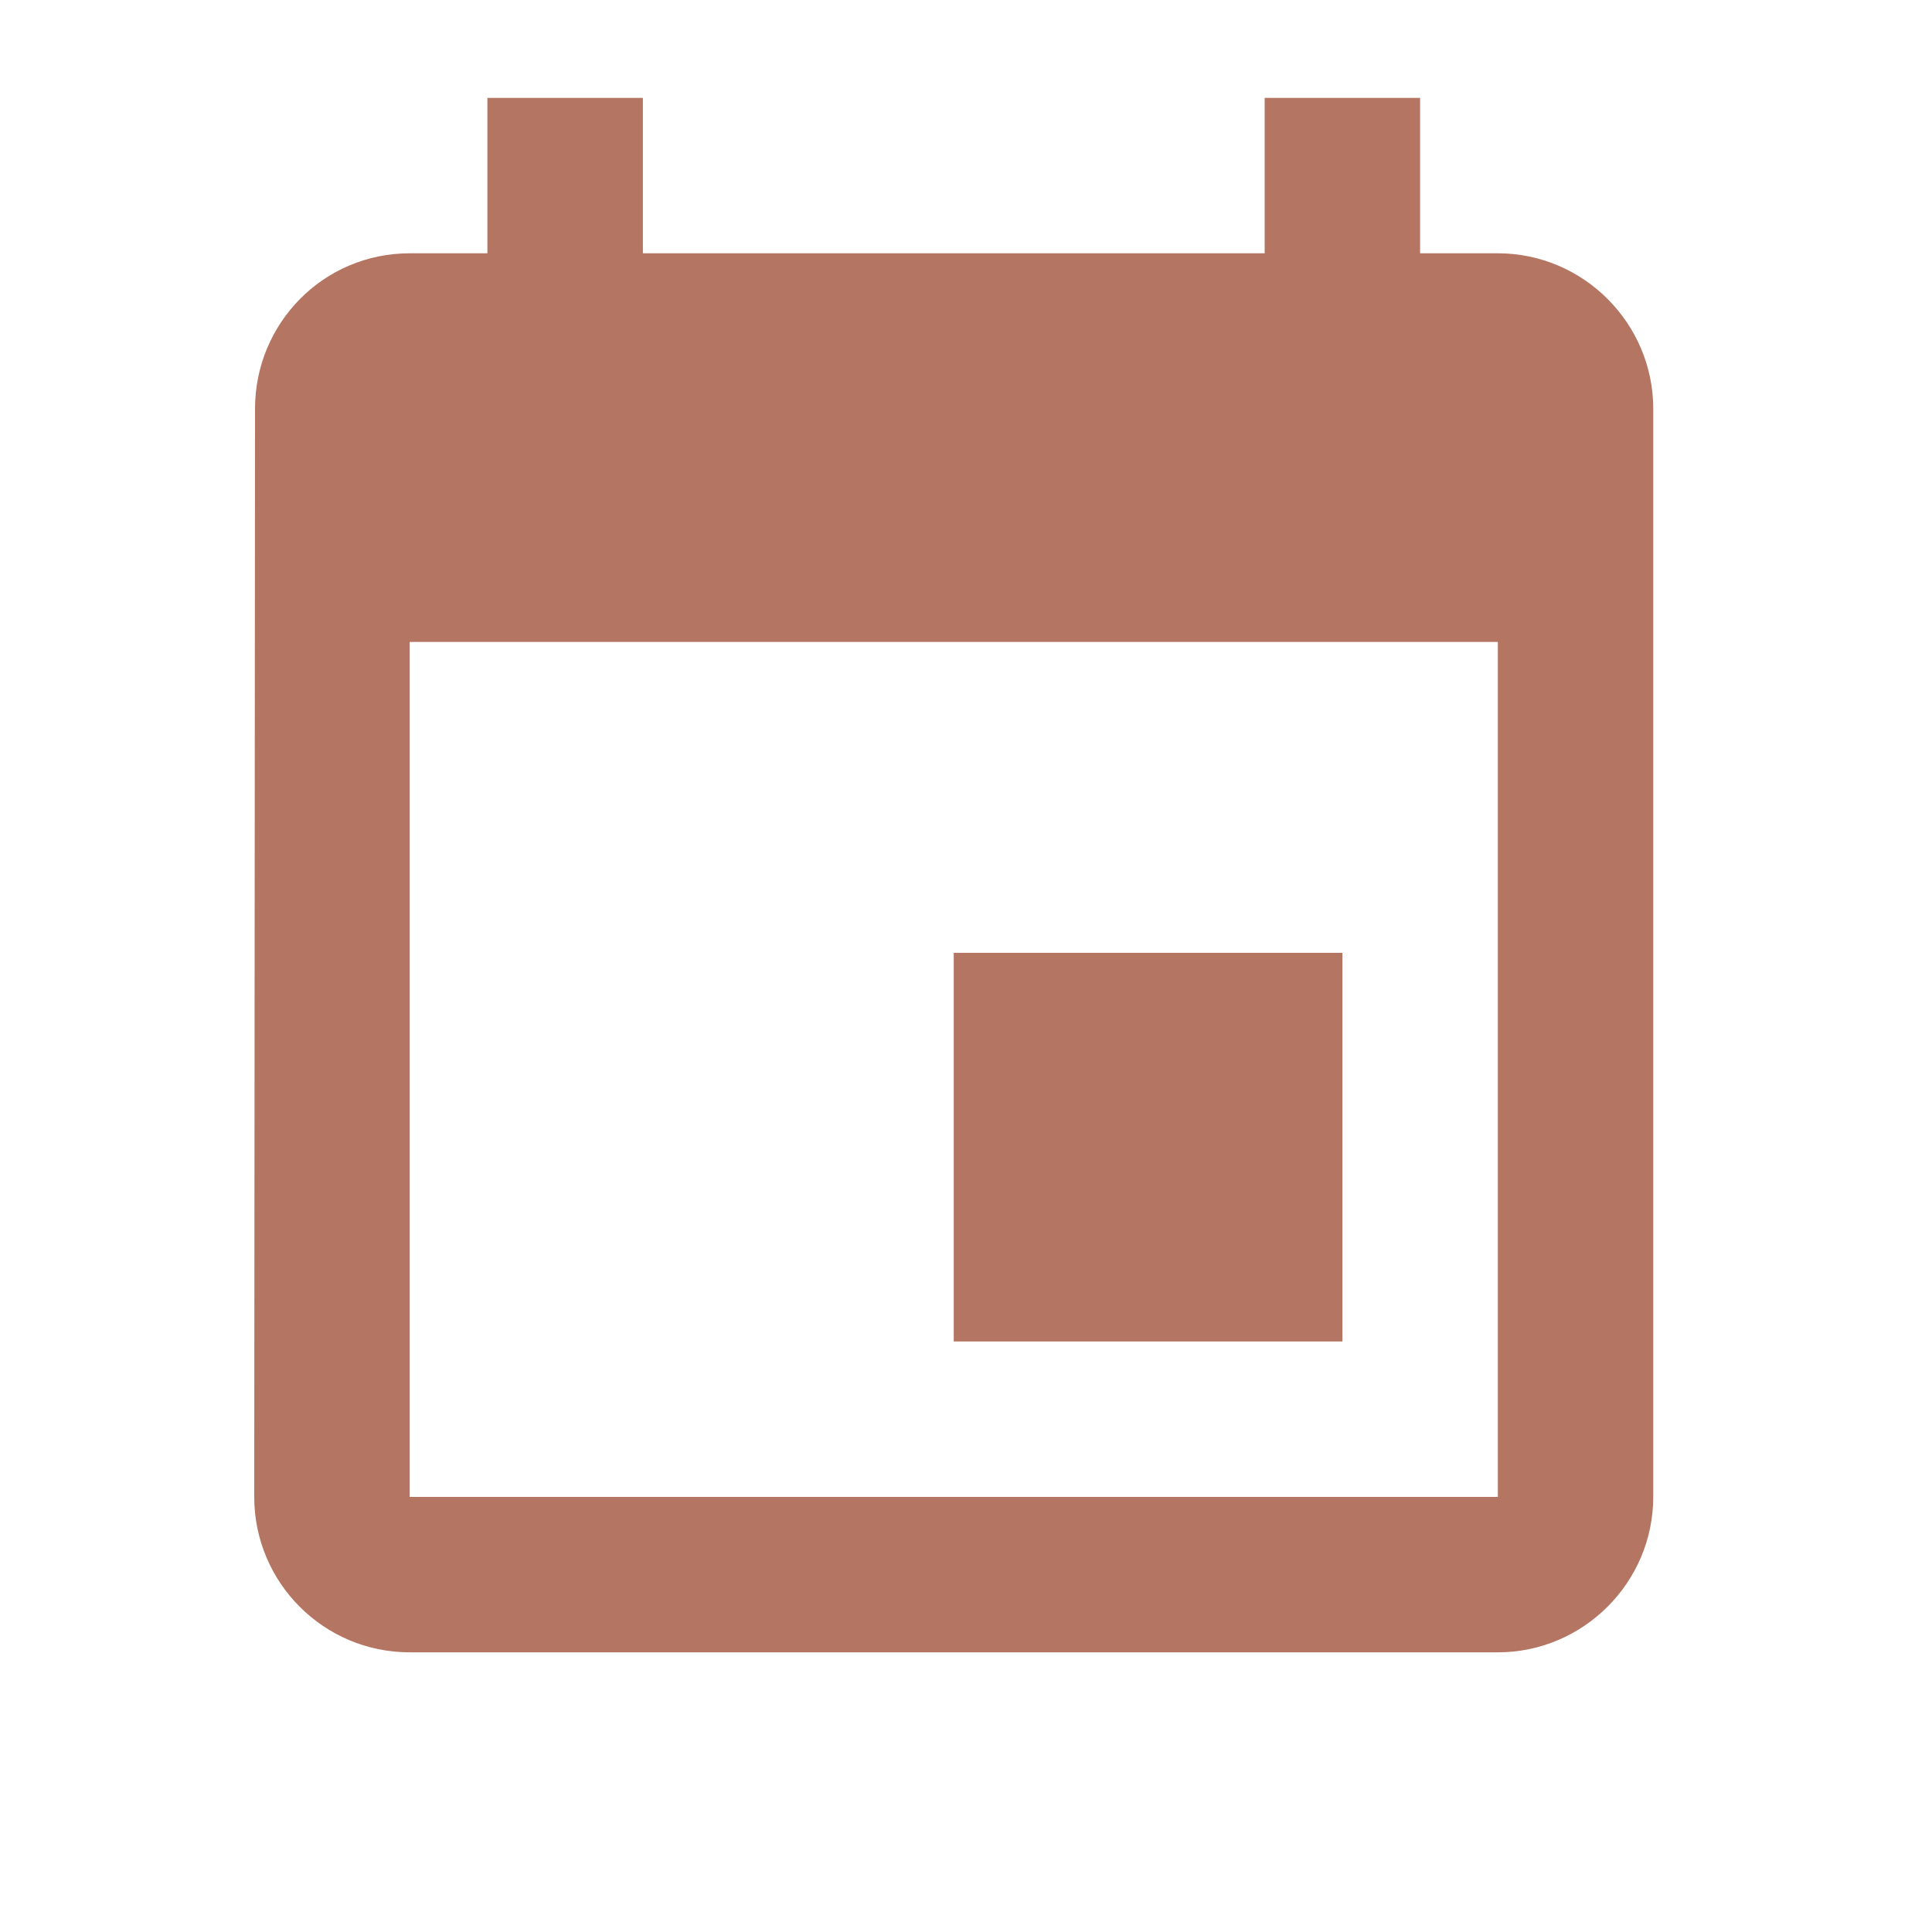
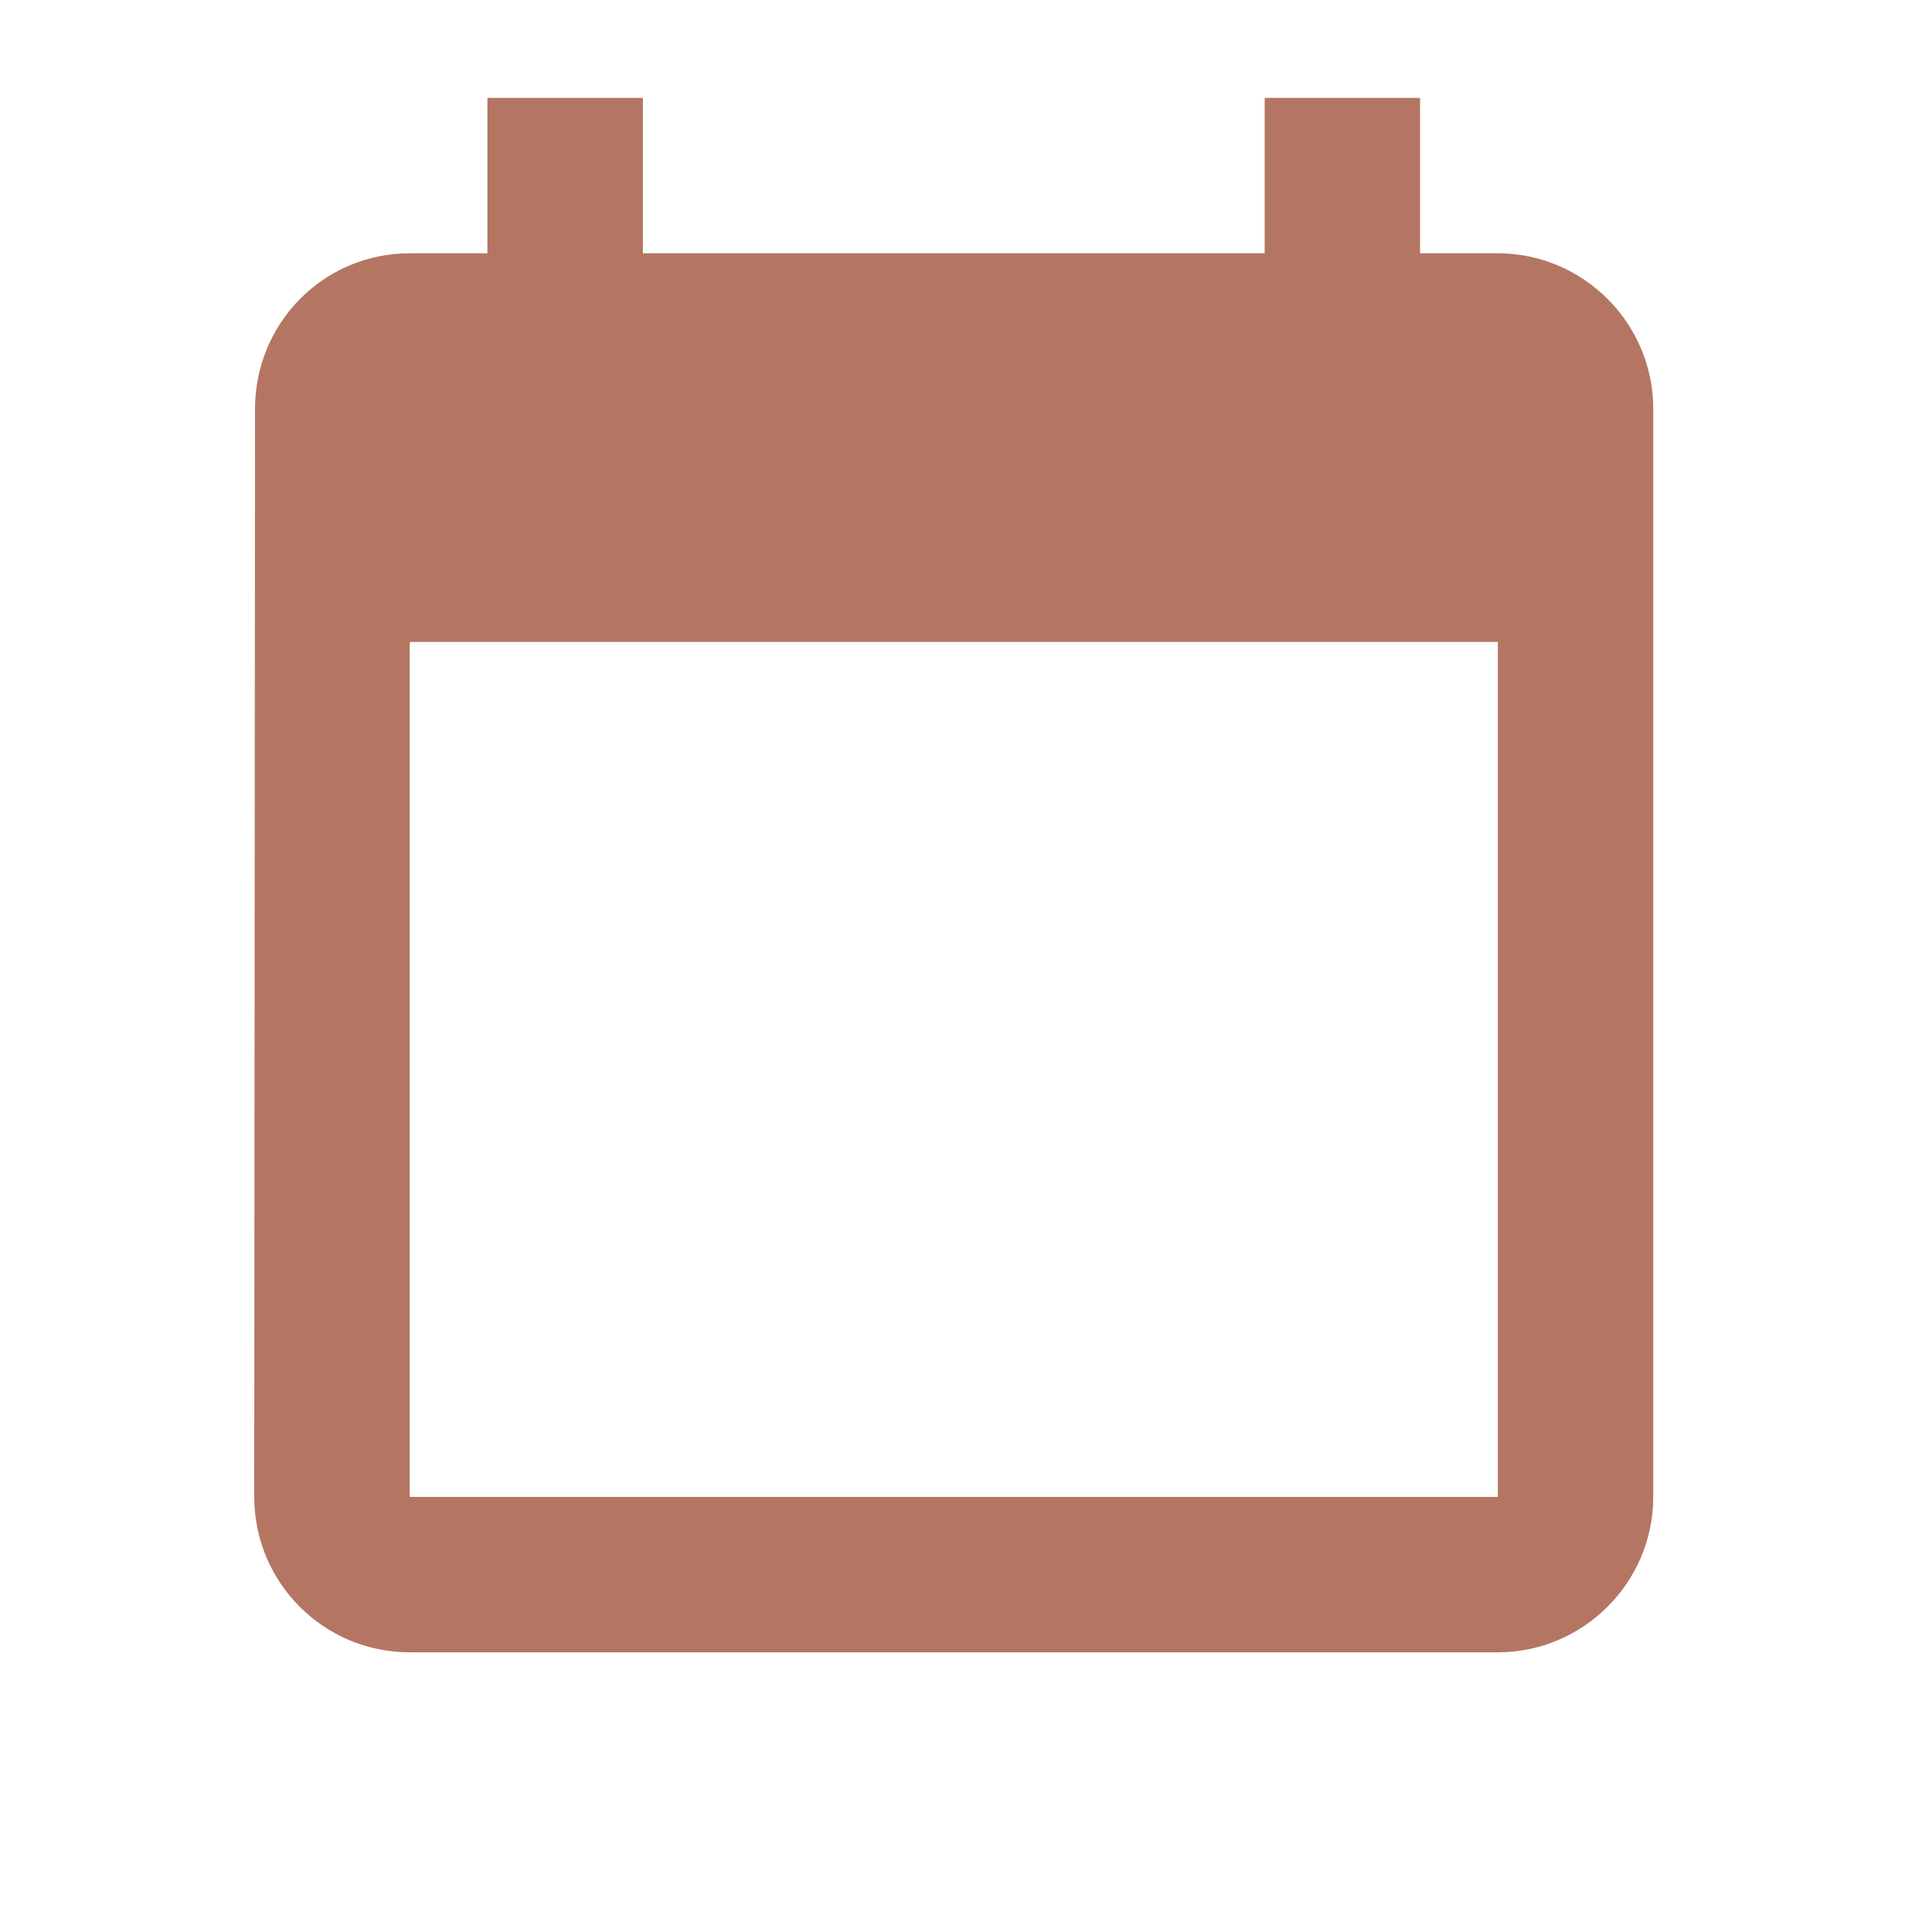
<svg xmlns="http://www.w3.org/2000/svg" width="29" height="29" viewBox="0 0 29 29" fill="none">
-   <path d="M20.15 14.302H14.316V20.136H20.15V14.302ZM18.983 1.469V3.802H9.65V1.469H7.316V3.802H6.15C4.855 3.802 3.828 4.852 3.828 6.136L3.816 22.469C3.816 23.752 4.855 24.802 6.15 24.802H22.483C23.766 24.802 24.816 23.752 24.816 22.469V6.136C24.816 4.852 23.766 3.802 22.483 3.802H21.316V1.469H18.983ZM22.483 22.469H6.15V9.636H22.483V22.469Z" fill="#B47662" />
+   <path d="M20.15 14.302V20.136H20.15V14.302ZM18.983 1.469V3.802H9.65V1.469H7.316V3.802H6.15C4.855 3.802 3.828 4.852 3.828 6.136L3.816 22.469C3.816 23.752 4.855 24.802 6.15 24.802H22.483C23.766 24.802 24.816 23.752 24.816 22.469V6.136C24.816 4.852 23.766 3.802 22.483 3.802H21.316V1.469H18.983ZM22.483 22.469H6.15V9.636H22.483V22.469Z" fill="#B47662" />
</svg>